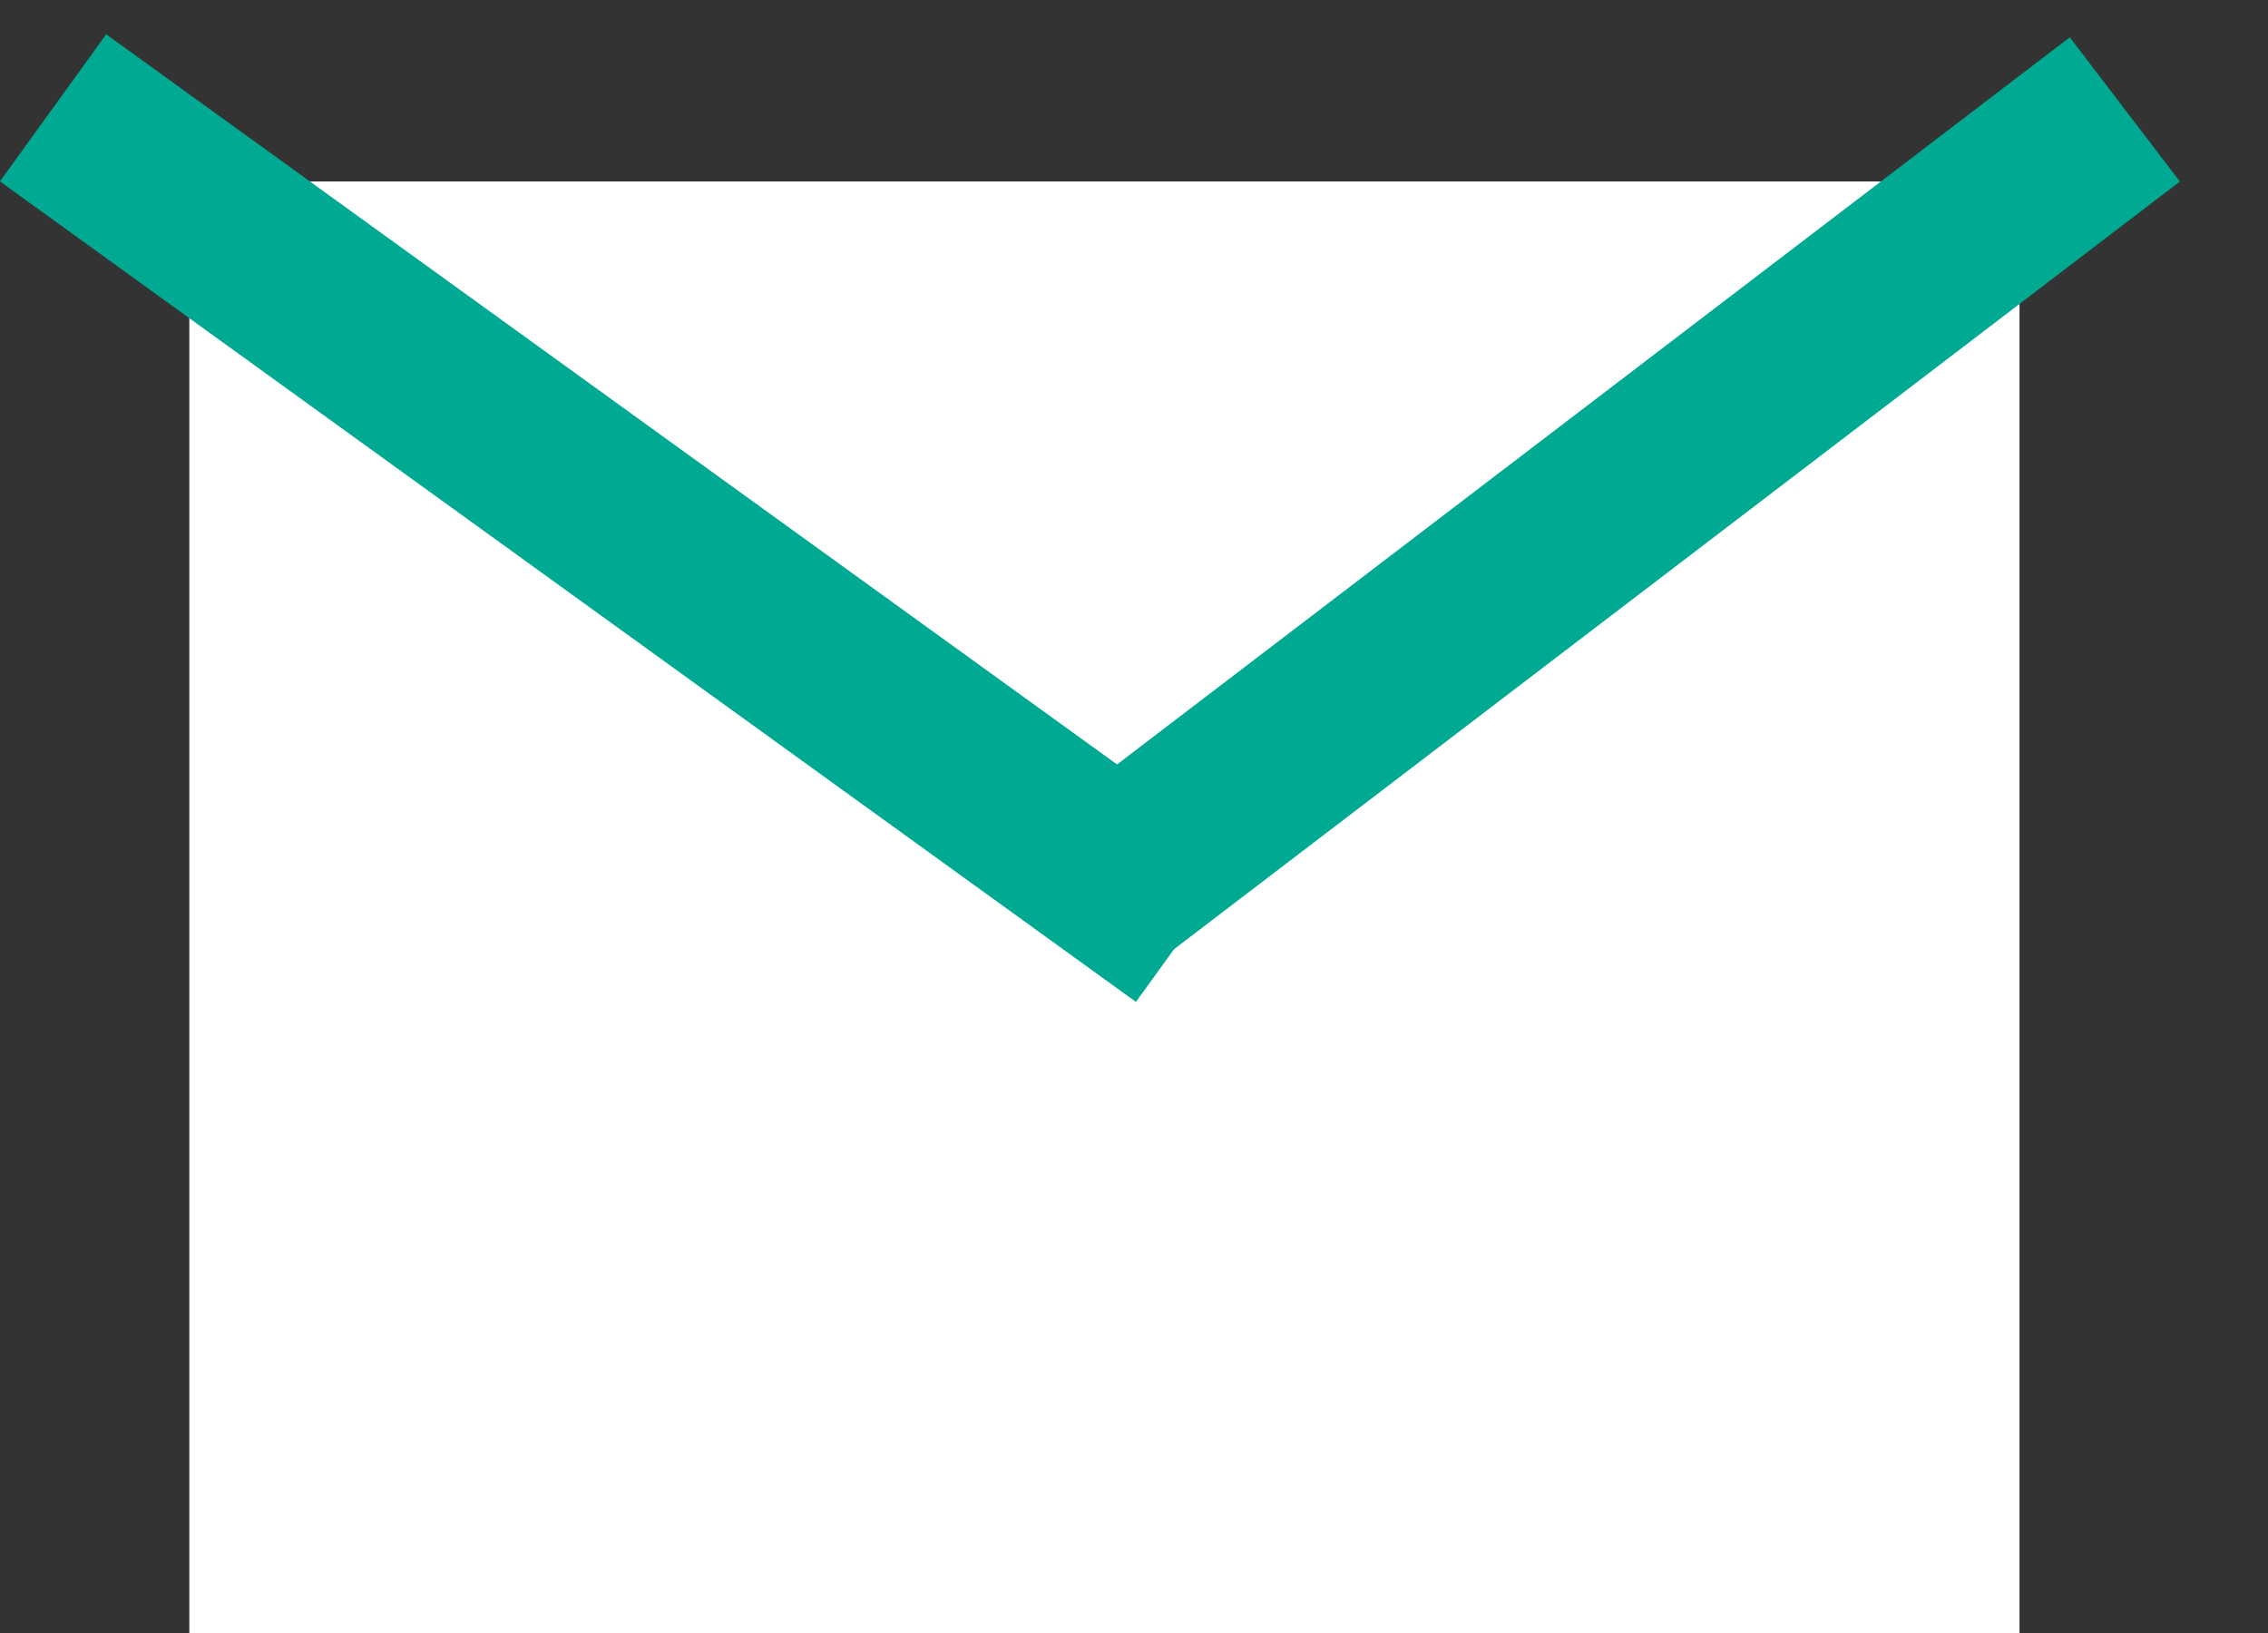
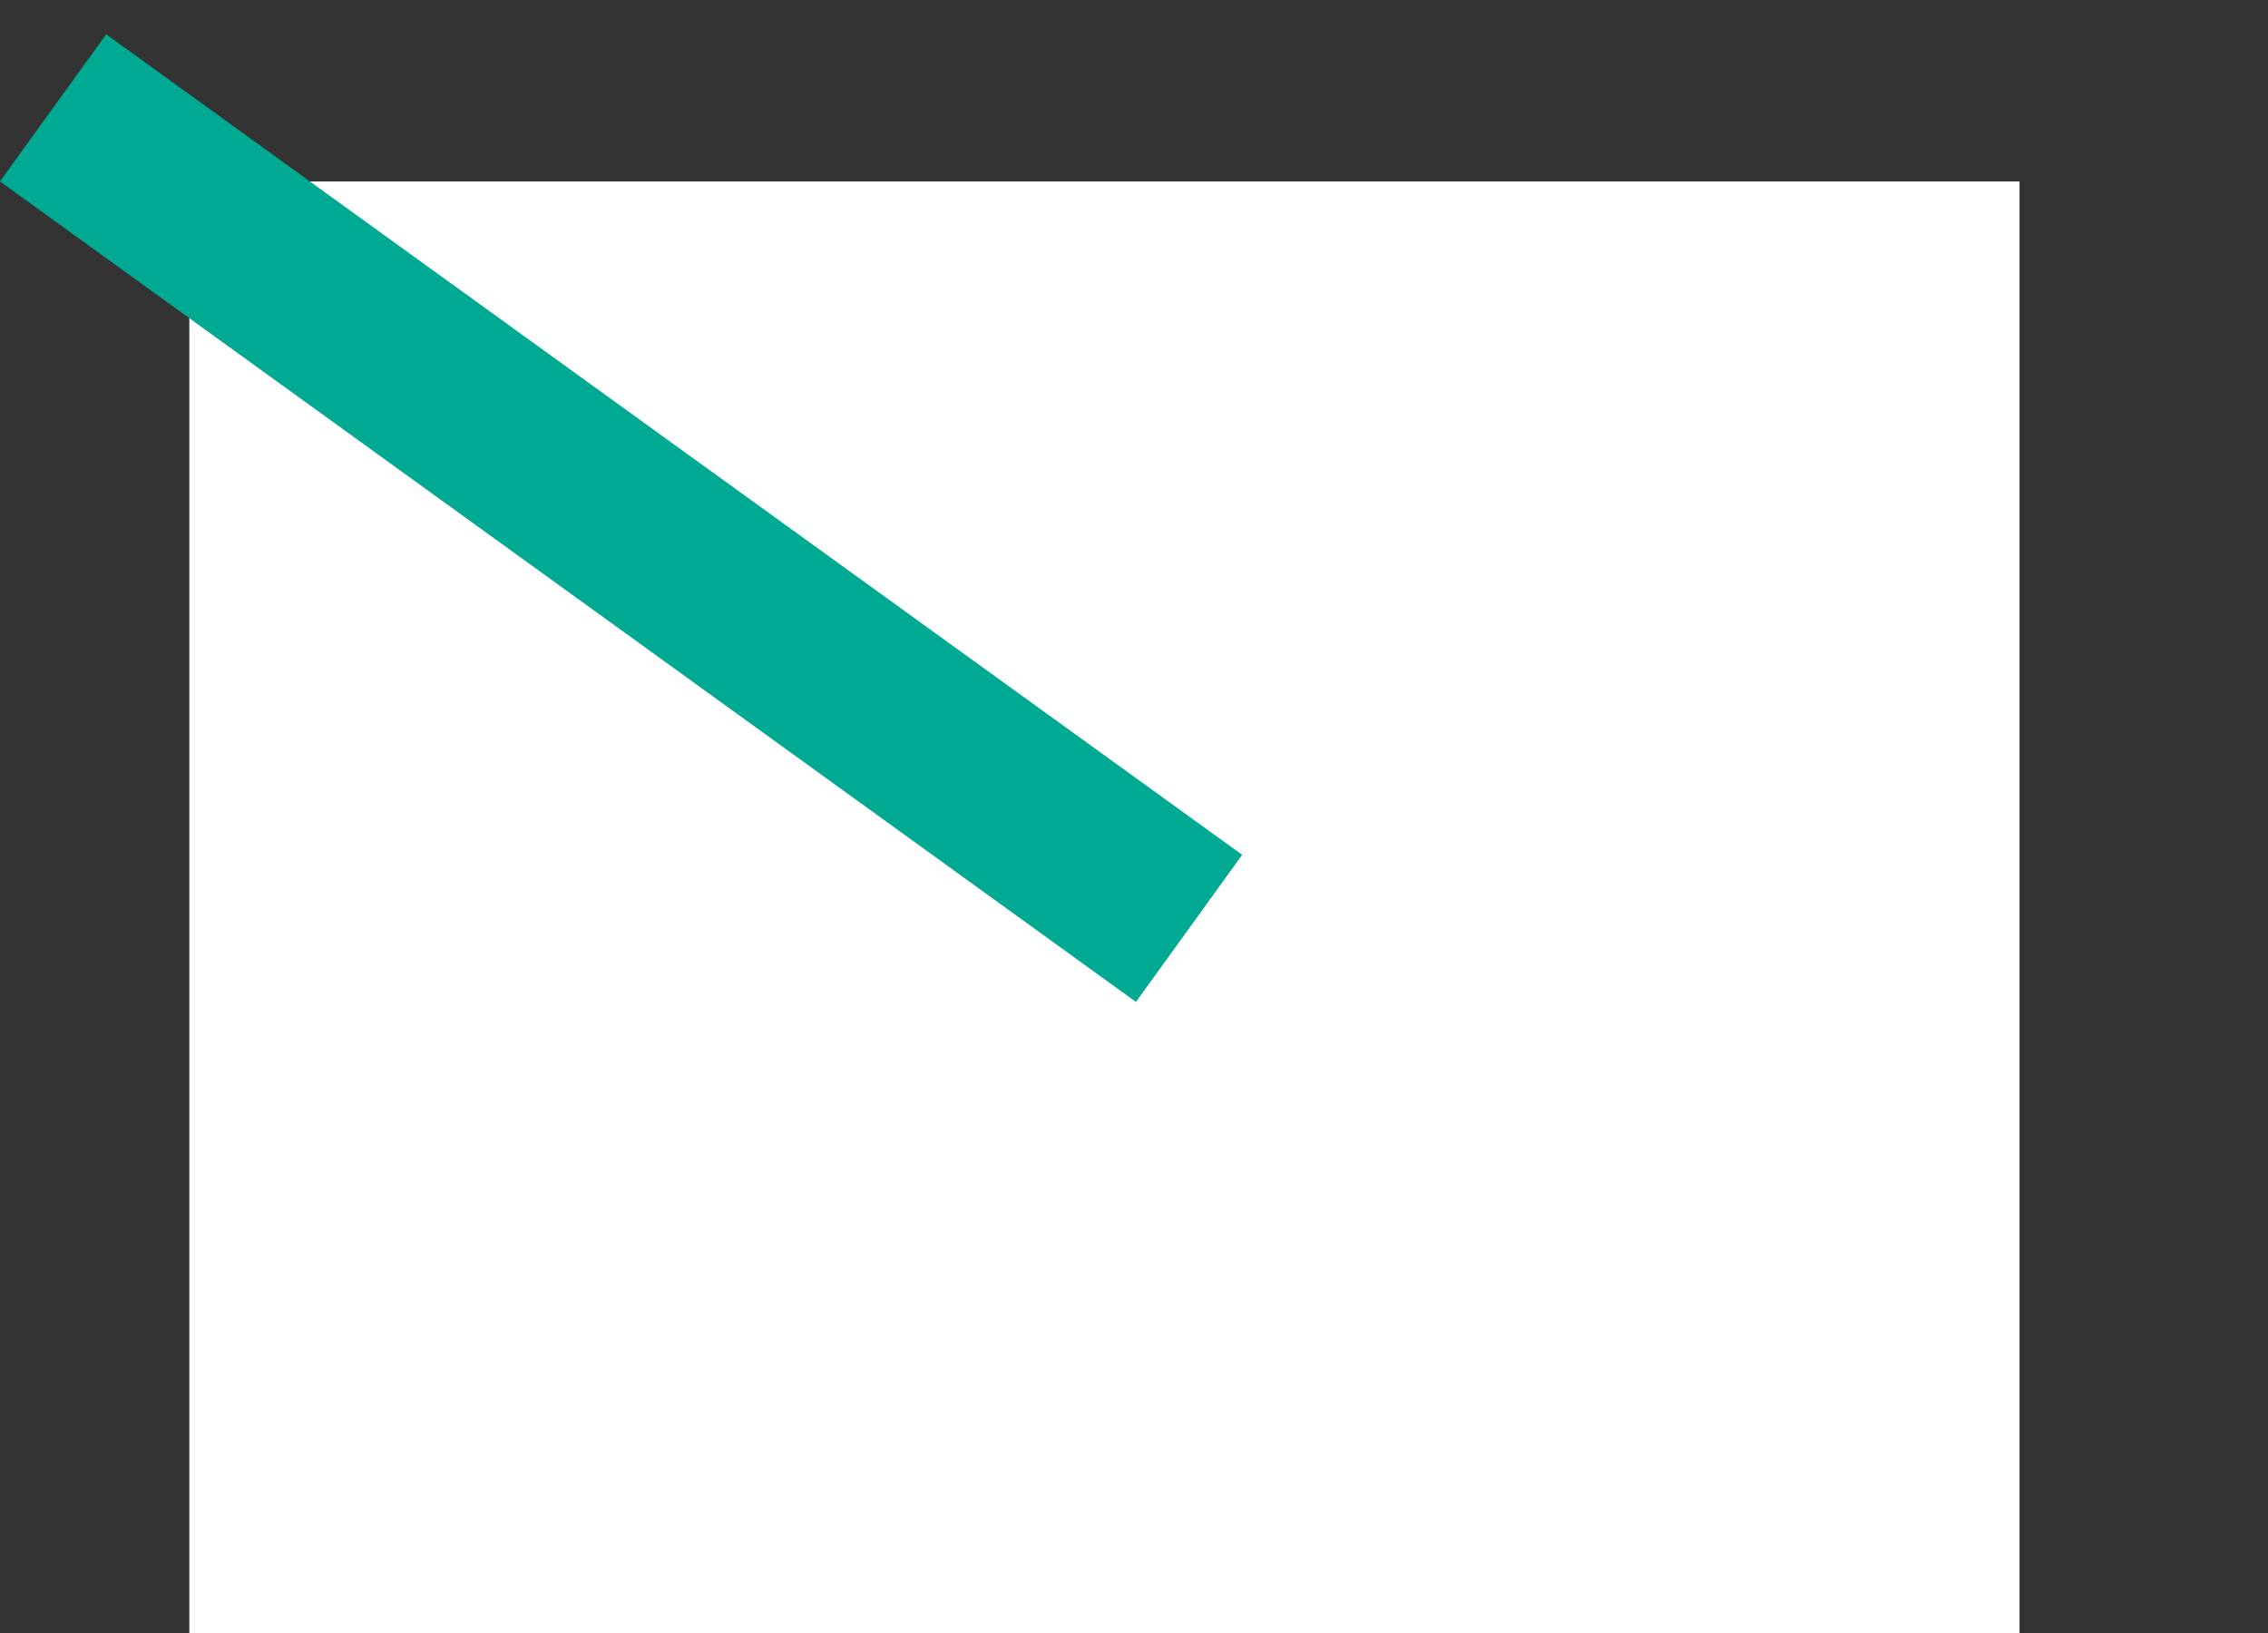
<svg xmlns="http://www.w3.org/2000/svg" width="25" height="18" viewBox="0 0 25 18" fill="none">
  <rect x="0" y="0" width="25" height="18" fill="#333333" stroke="none" />
  <rect x="2.087" y="2" width="20.174" height="16" fill="white" />
  <line x1="0.585" y1="1.189" x2="13.107" y2="10.233" stroke="#00A991" stroke-width="2" />
-   <line x1="11.915" y1="9.988" x2="23.422" y2="1.206" stroke="#00A991" stroke-width="2" />
</svg>